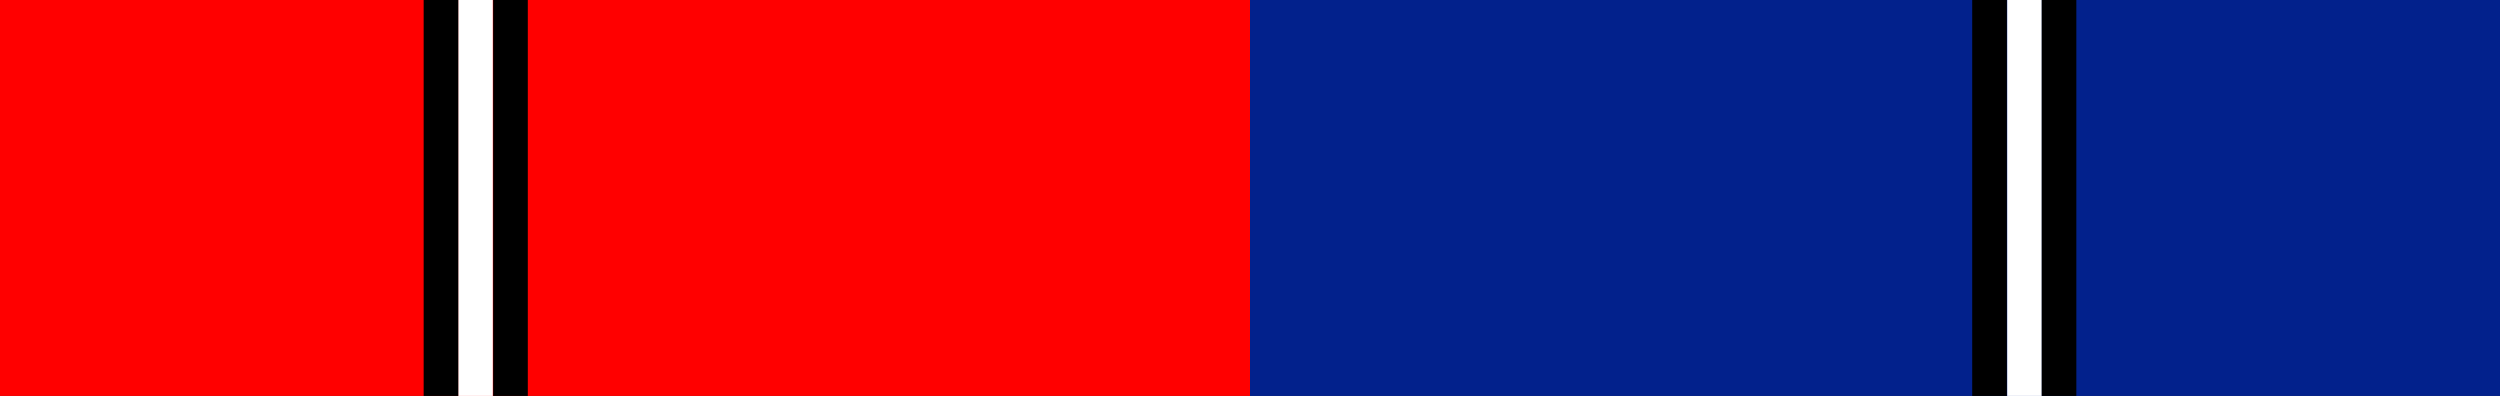
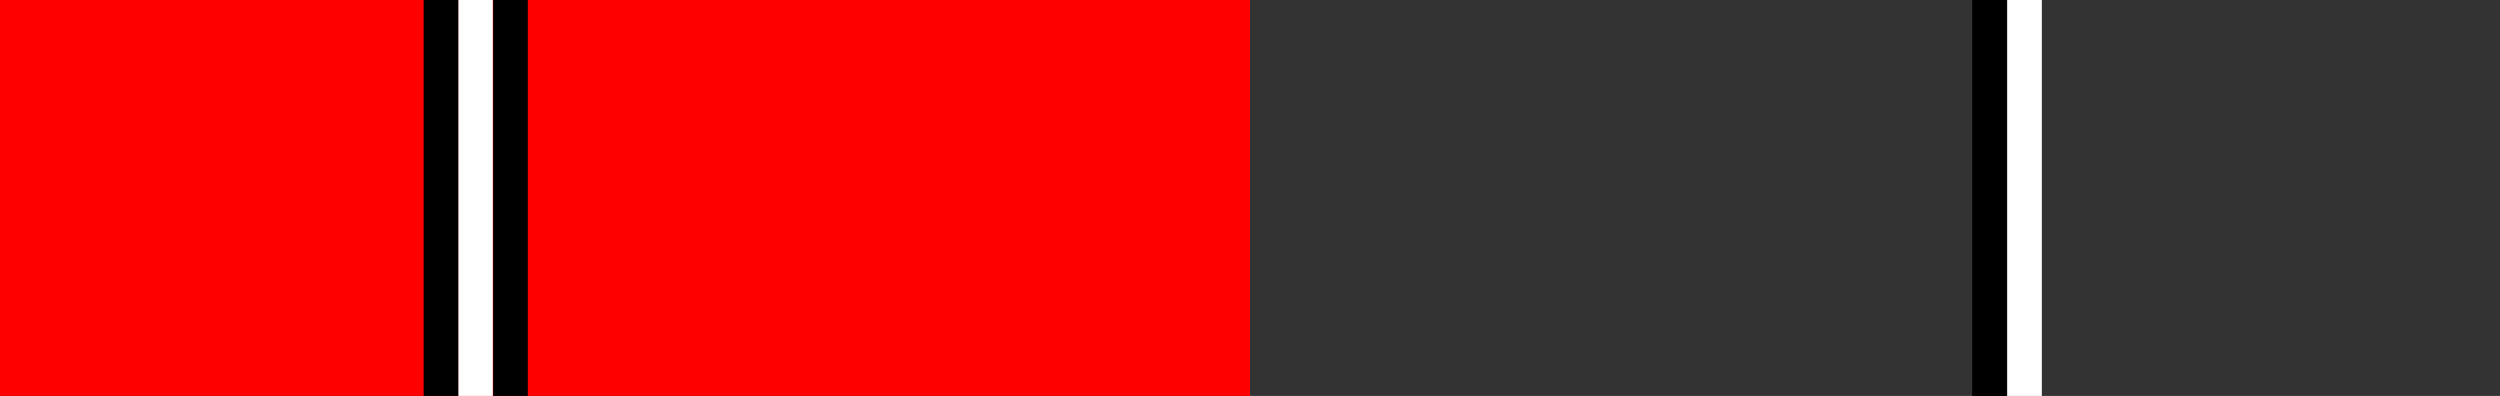
<svg xmlns="http://www.w3.org/2000/svg" version="1.1" id="Ebene_1" x="0px" y="0px" width="663px" height="105px" viewBox="0 0 663 105" enable-background="new 0 0 663 105" xml:space="preserve">
  <rect x="0" y="0" width="663" height="105" fill="#333333" stroke="none" />
  <polygon fill="#FF0000" points="165.751,-0.202 331.5,-0.202 331.5,104.994 165.751,104.994 0,104.994 0,-0.202 " />
  <polygon points="130.787,-0.312 139.975,-0.312 139.975,24.5 139.975,105 130.787,105 " />
  <polygon fill="#FFFFFF" points="121.505,-0.312 130.692,-0.312 130.692,31 130.692,105 121.505,105 " />
  <polygon points="112.355,-0.118 121.542,-0.118 121.542,105 112.355,105 112.355,39 " />
-   <polygon fill="#02218C" points="497.25,-0.202 331.5,-0.202 331.5,104.994 497.25,104.994 663,104.994 663,-0.202 " />
  <polygon points="523.027,-0.312 532.214,-0.312 532.214,104.995 523.027,104.995 523.027,46.5 " />
  <polygon fill="#FFFFFF" points="532.309,-0.312 541.497,-0.312 541.497,104.995 532.309,104.995 532.309,15.5 " />
-   <polygon points="541.459,-0.118 550.645,-0.118 550.645,29 550.645,104.994 541.459,104.994 " />
</svg>